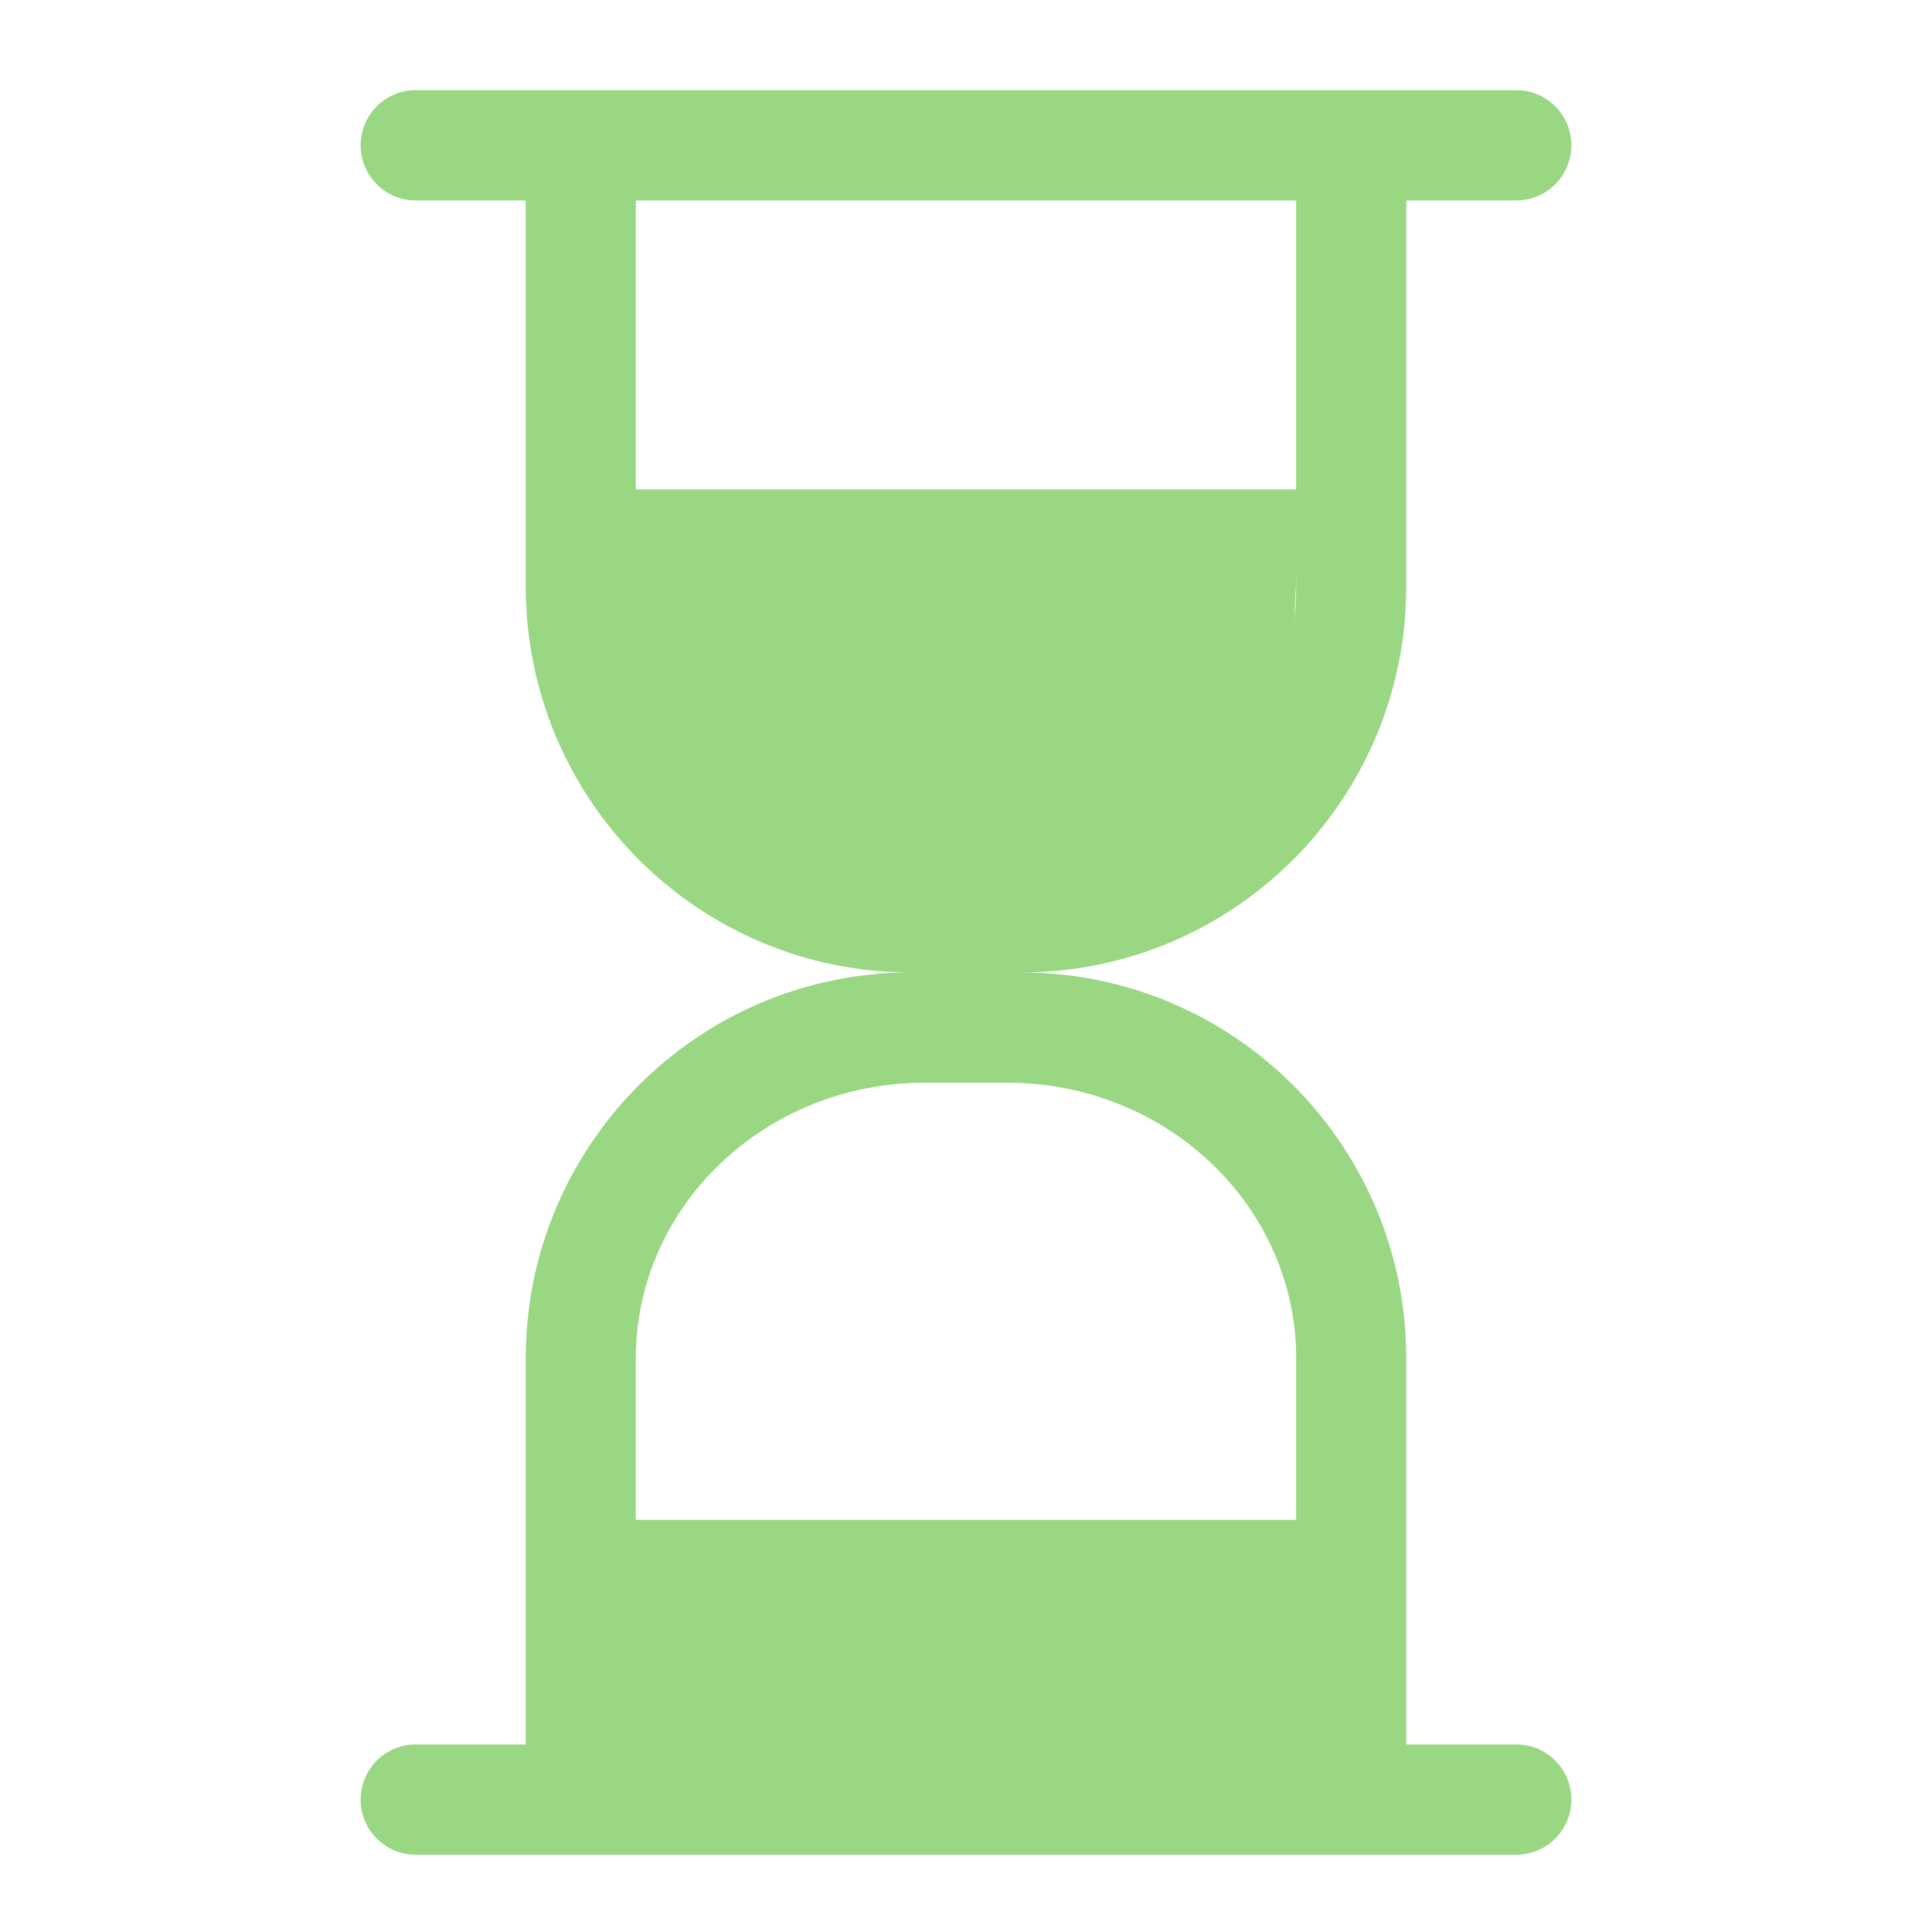
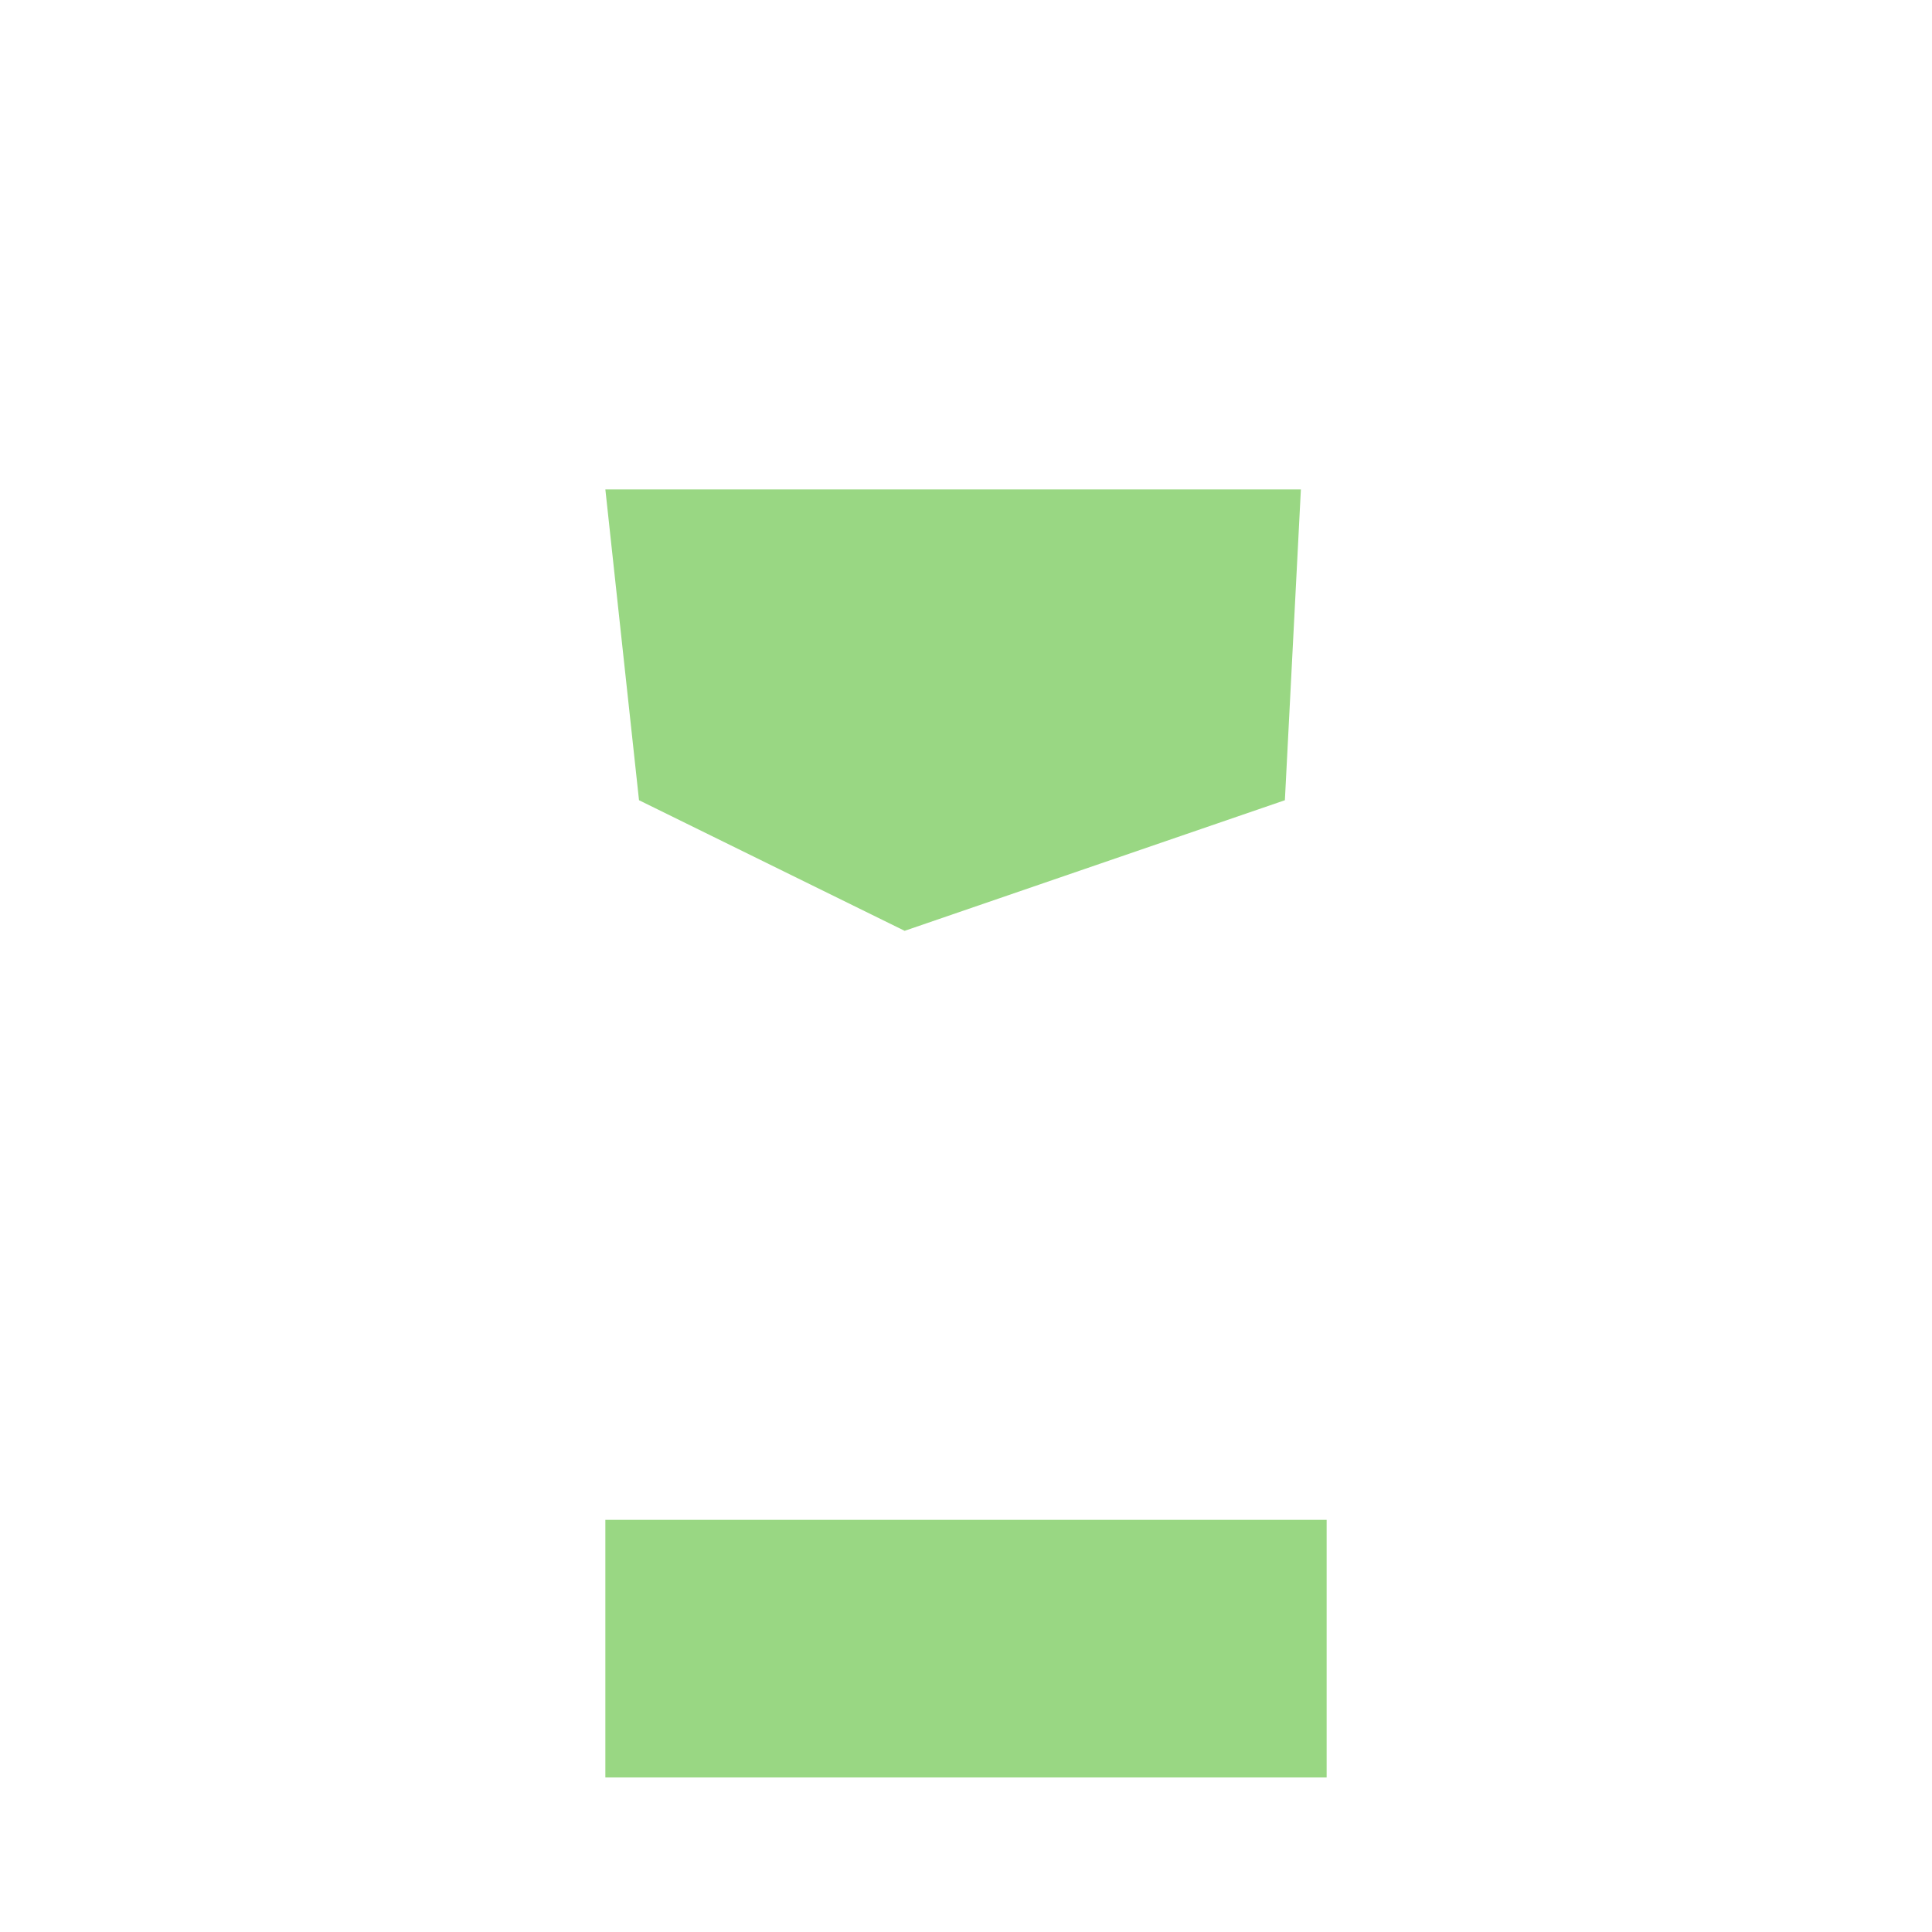
<svg xmlns="http://www.w3.org/2000/svg" width="150px" height="150px" viewBox="0 0 150 150" version="1.1">
  <title>Noleggio</title>
  <desc>Created with Sketch.</desc>
  <defs />
  <g id="Servizi" stroke="none" stroke-width="1" fill="none" fill-rule="evenodd">
    <g id="Noleggio" fill="#99D783">
-       <path d="M100.636,135.438 L49.364,135.438 L49.364,105.469 C49.364,93.644 59.409,84.062 71.795,84.062 L78.205,84.062 C90.591,84.062 100.636,93.644 100.636,105.469 L100.636,135.438 L100.636,135.438 Z M49.364,45.531 L49.364,15.562 L100.636,15.562 L100.636,45.531 C100.636,57.356 90.591,66.938 78.205,66.938 L71.795,66.938 C59.409,66.938 49.364,57.356 49.364,45.531 L49.364,45.531 Z M117.727,135.438 L109.182,135.438 L109.182,105.469 C109.182,88.917 95.791,75.5 79.273,75.5 C95.791,75.5 109.182,62.083 109.182,45.531 L109.182,15.562 L117.727,15.562 C120.09,15.562 122,13.649 122,11.281 C122,8.918 120.09,7 117.727,7 L32.273,7 C29.91,7 28,8.918 28,11.281 C28,13.649 29.91,15.562 32.273,15.562 L40.818,15.562 L40.818,45.531 C40.818,62.083 54.209,75.5 70.727,75.5 C54.209,75.5 40.818,88.917 40.818,105.469 L40.818,135.438 L32.273,135.438 C29.91,135.438 28,137.356 28,139.719 C28,142.086 29.91,144 32.273,144 L117.727,144 C120.09,144 122,142.086 122,139.719 C122,137.356 120.09,135.438 117.727,135.438 L117.727,135.438 Z" id="Fill-163" />
      <polygon id="Rectangle" points="47 38 101 38 99.758 62.129 70.236 72.269 49.613 62.129" />
      <rect id="Rectangle-2" x="47" y="118" width="56" height="20" />
    </g>
  </g>
</svg>